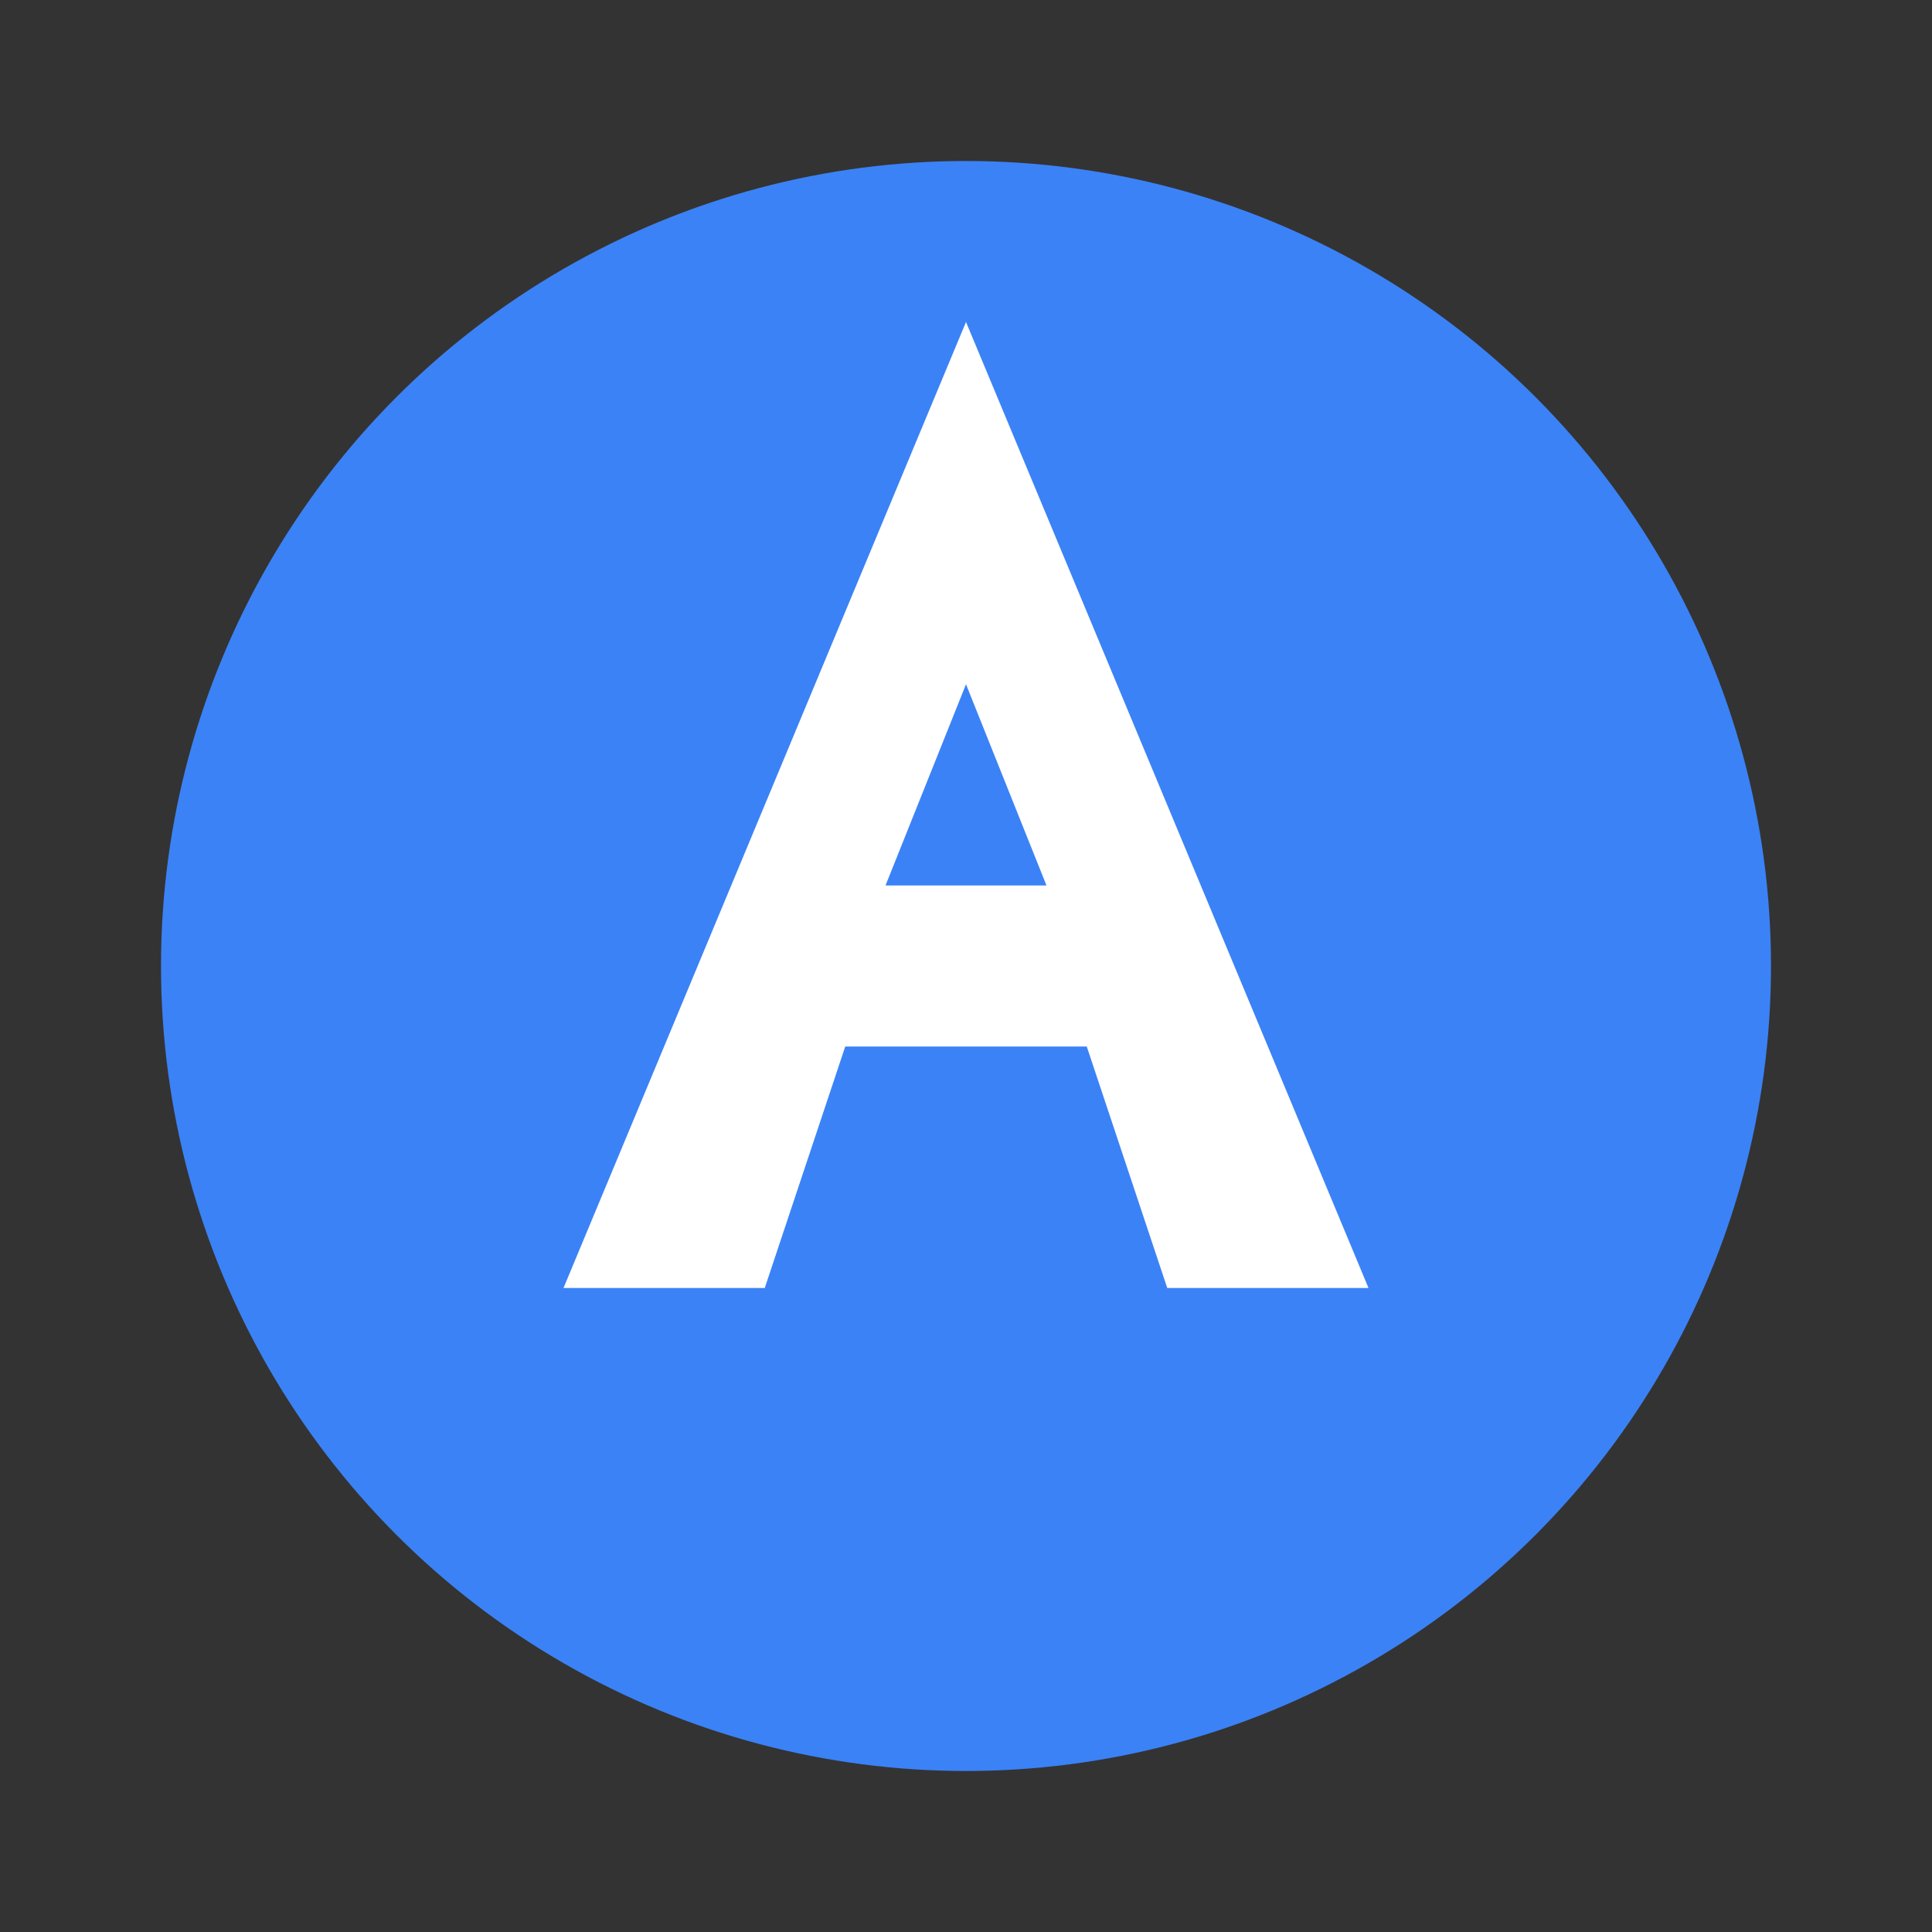
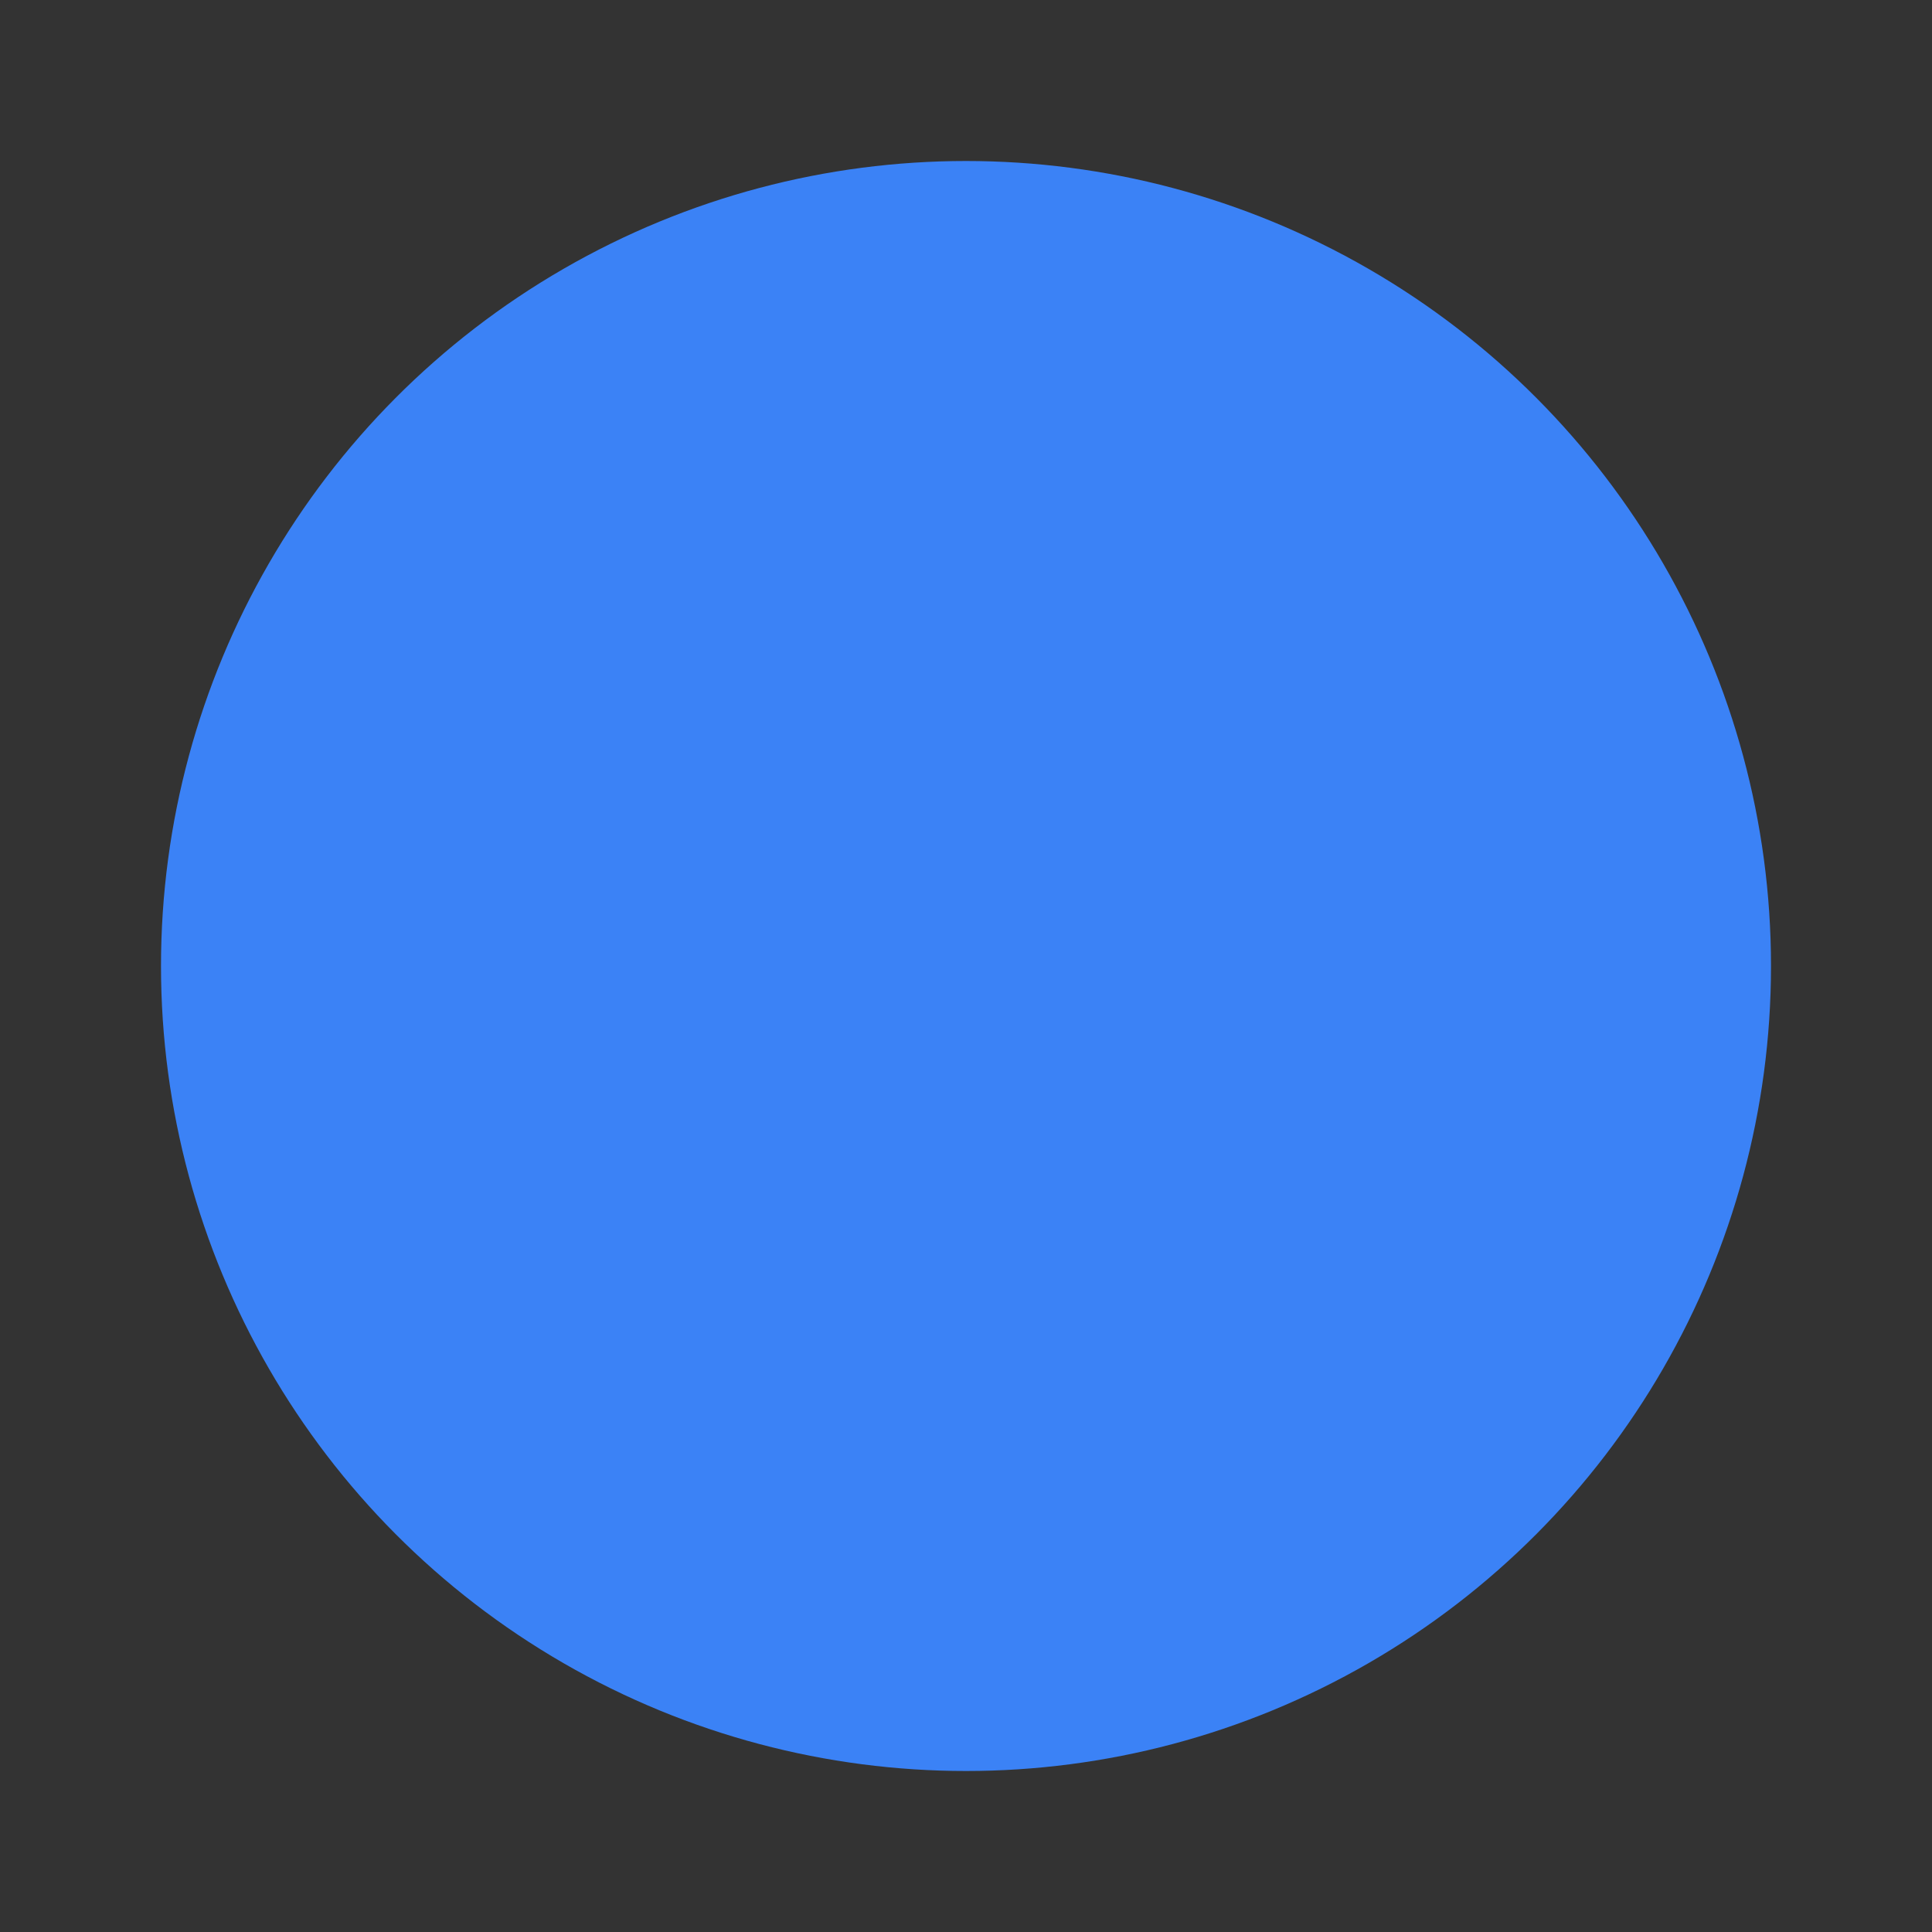
<svg xmlns="http://www.w3.org/2000/svg" width="24" height="24" viewBox="0 0 24 24" fill="none">
  <rect x="0" y="0" width="24" height="24" fill="#333333" stroke="none" />
  <circle cx="12" cy="12" r="10" fill="#3B82F6" />
-   <path d="M12 4L7 16H9.5L10.5 13H13.5L14.5 16H17L12 4ZM11 11L12 8.5L13 11H11Z" fill="white" />
</svg>